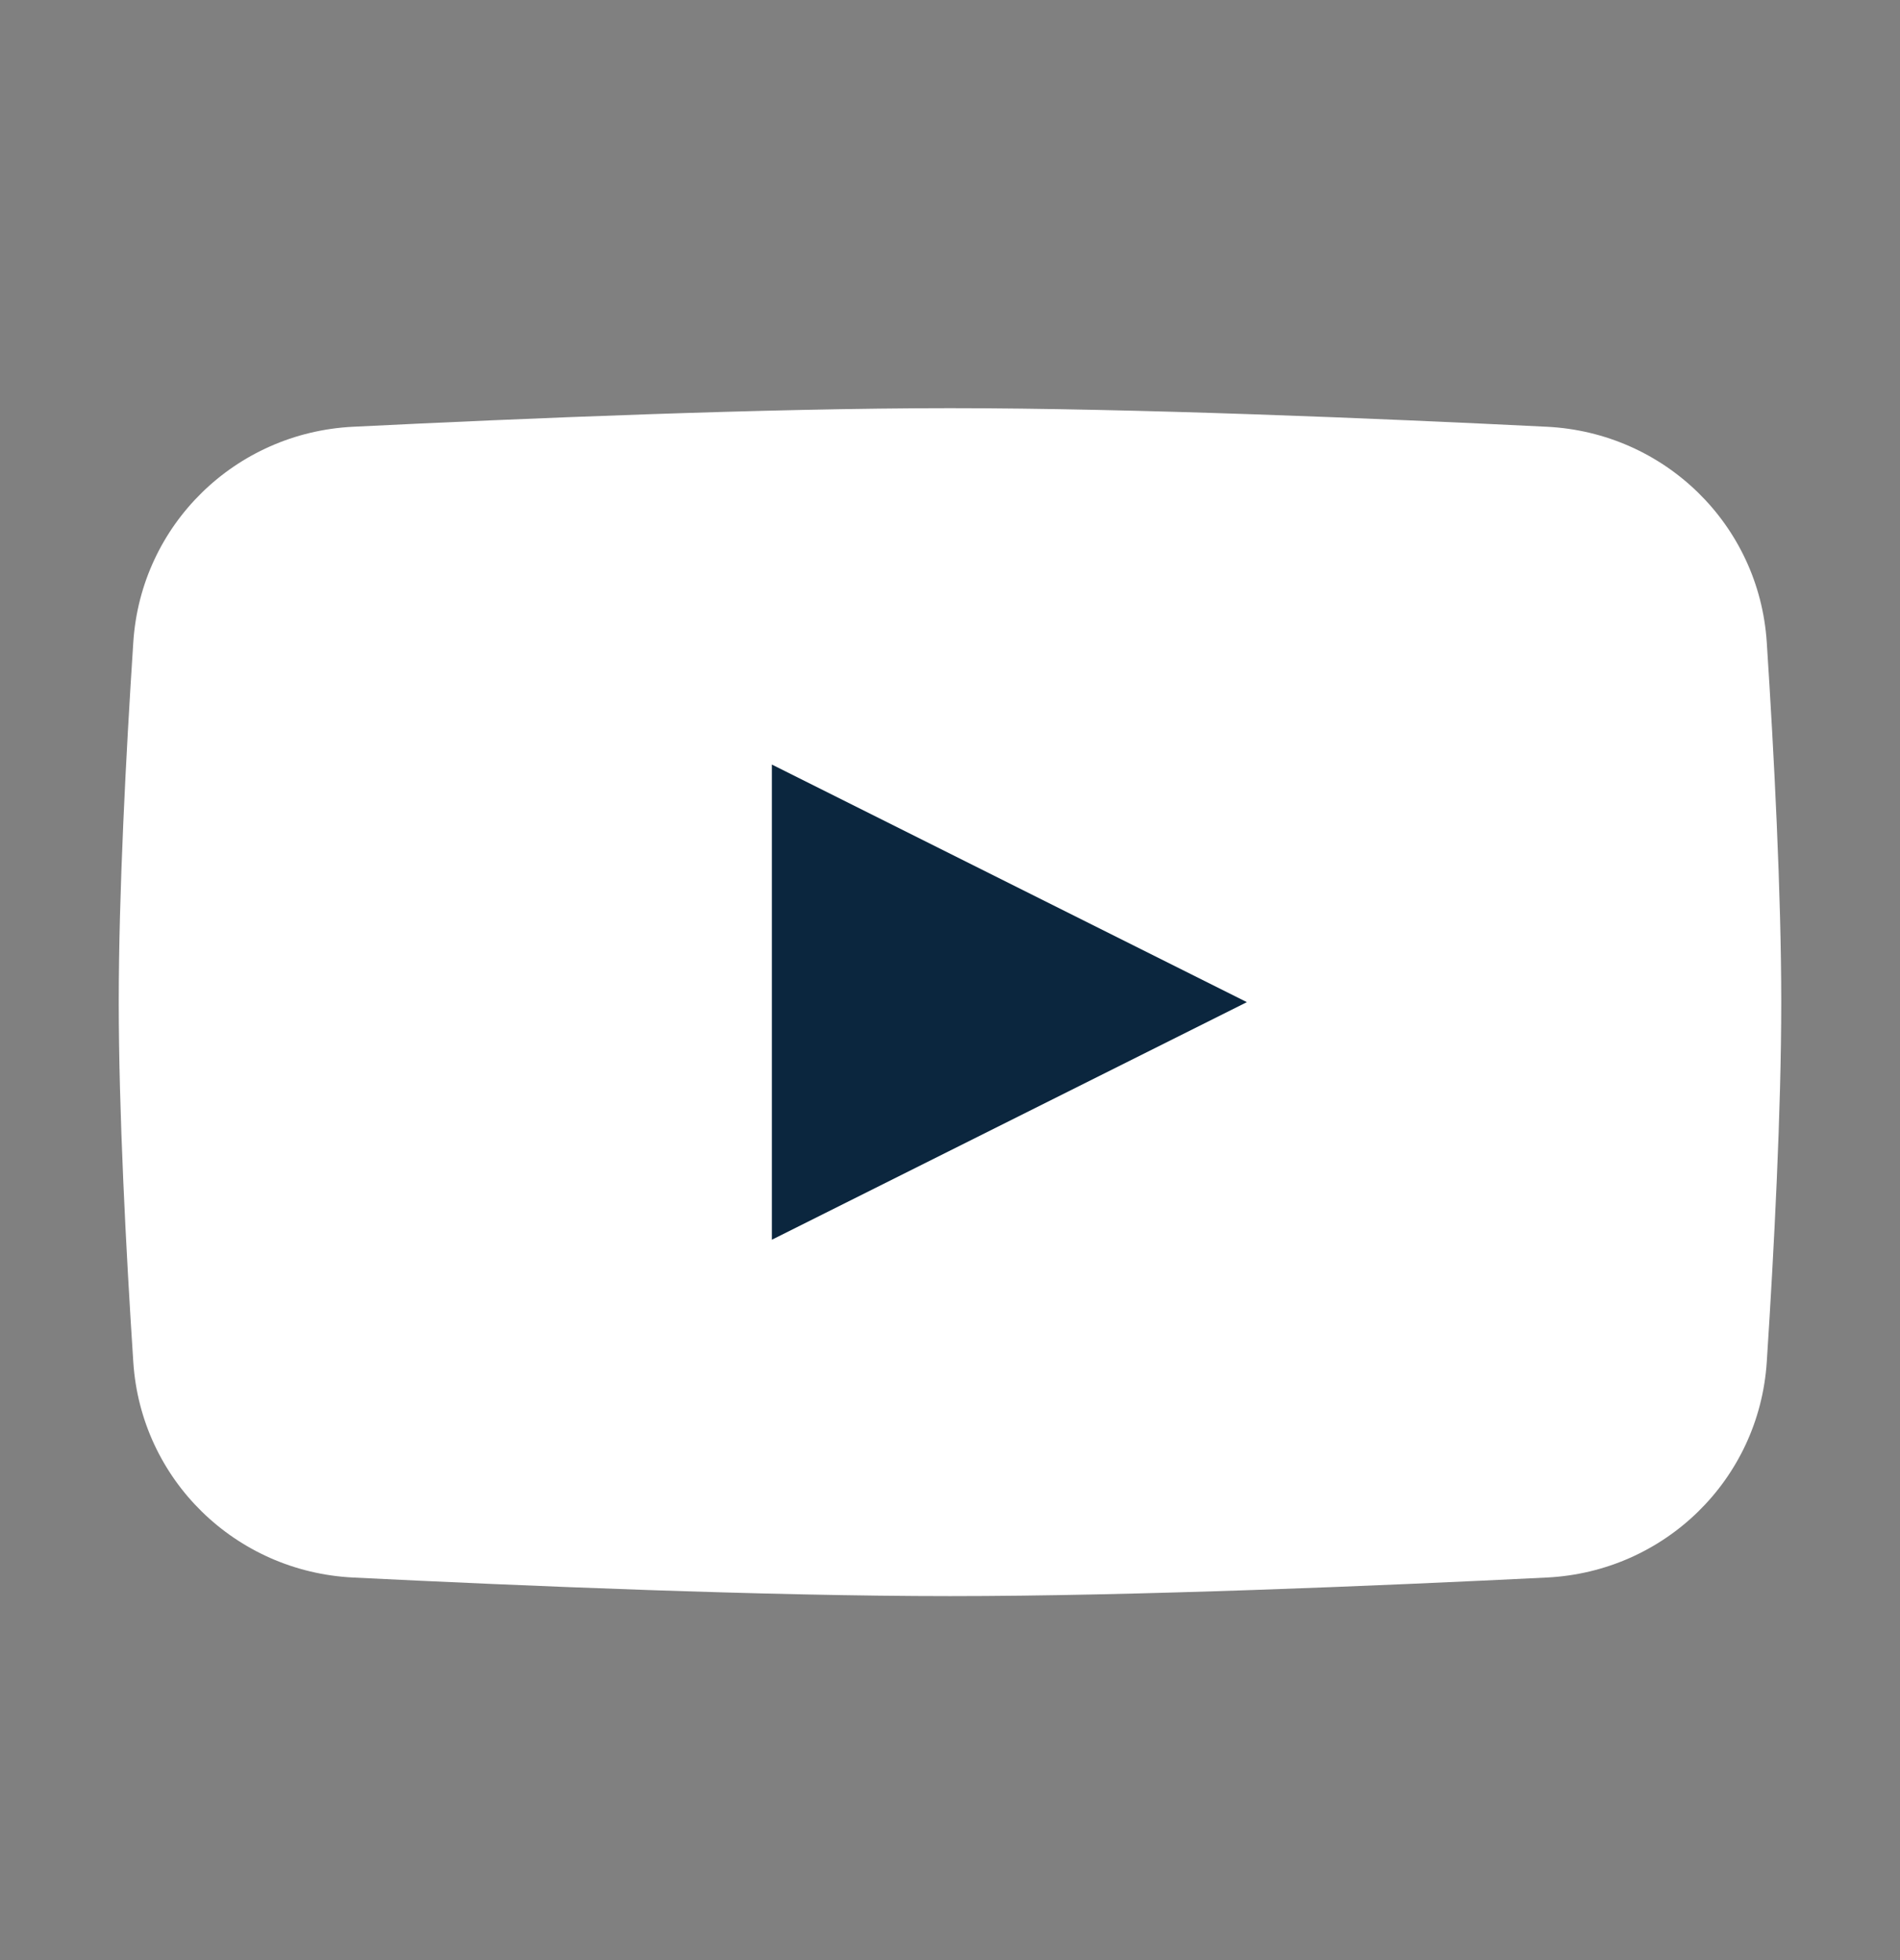
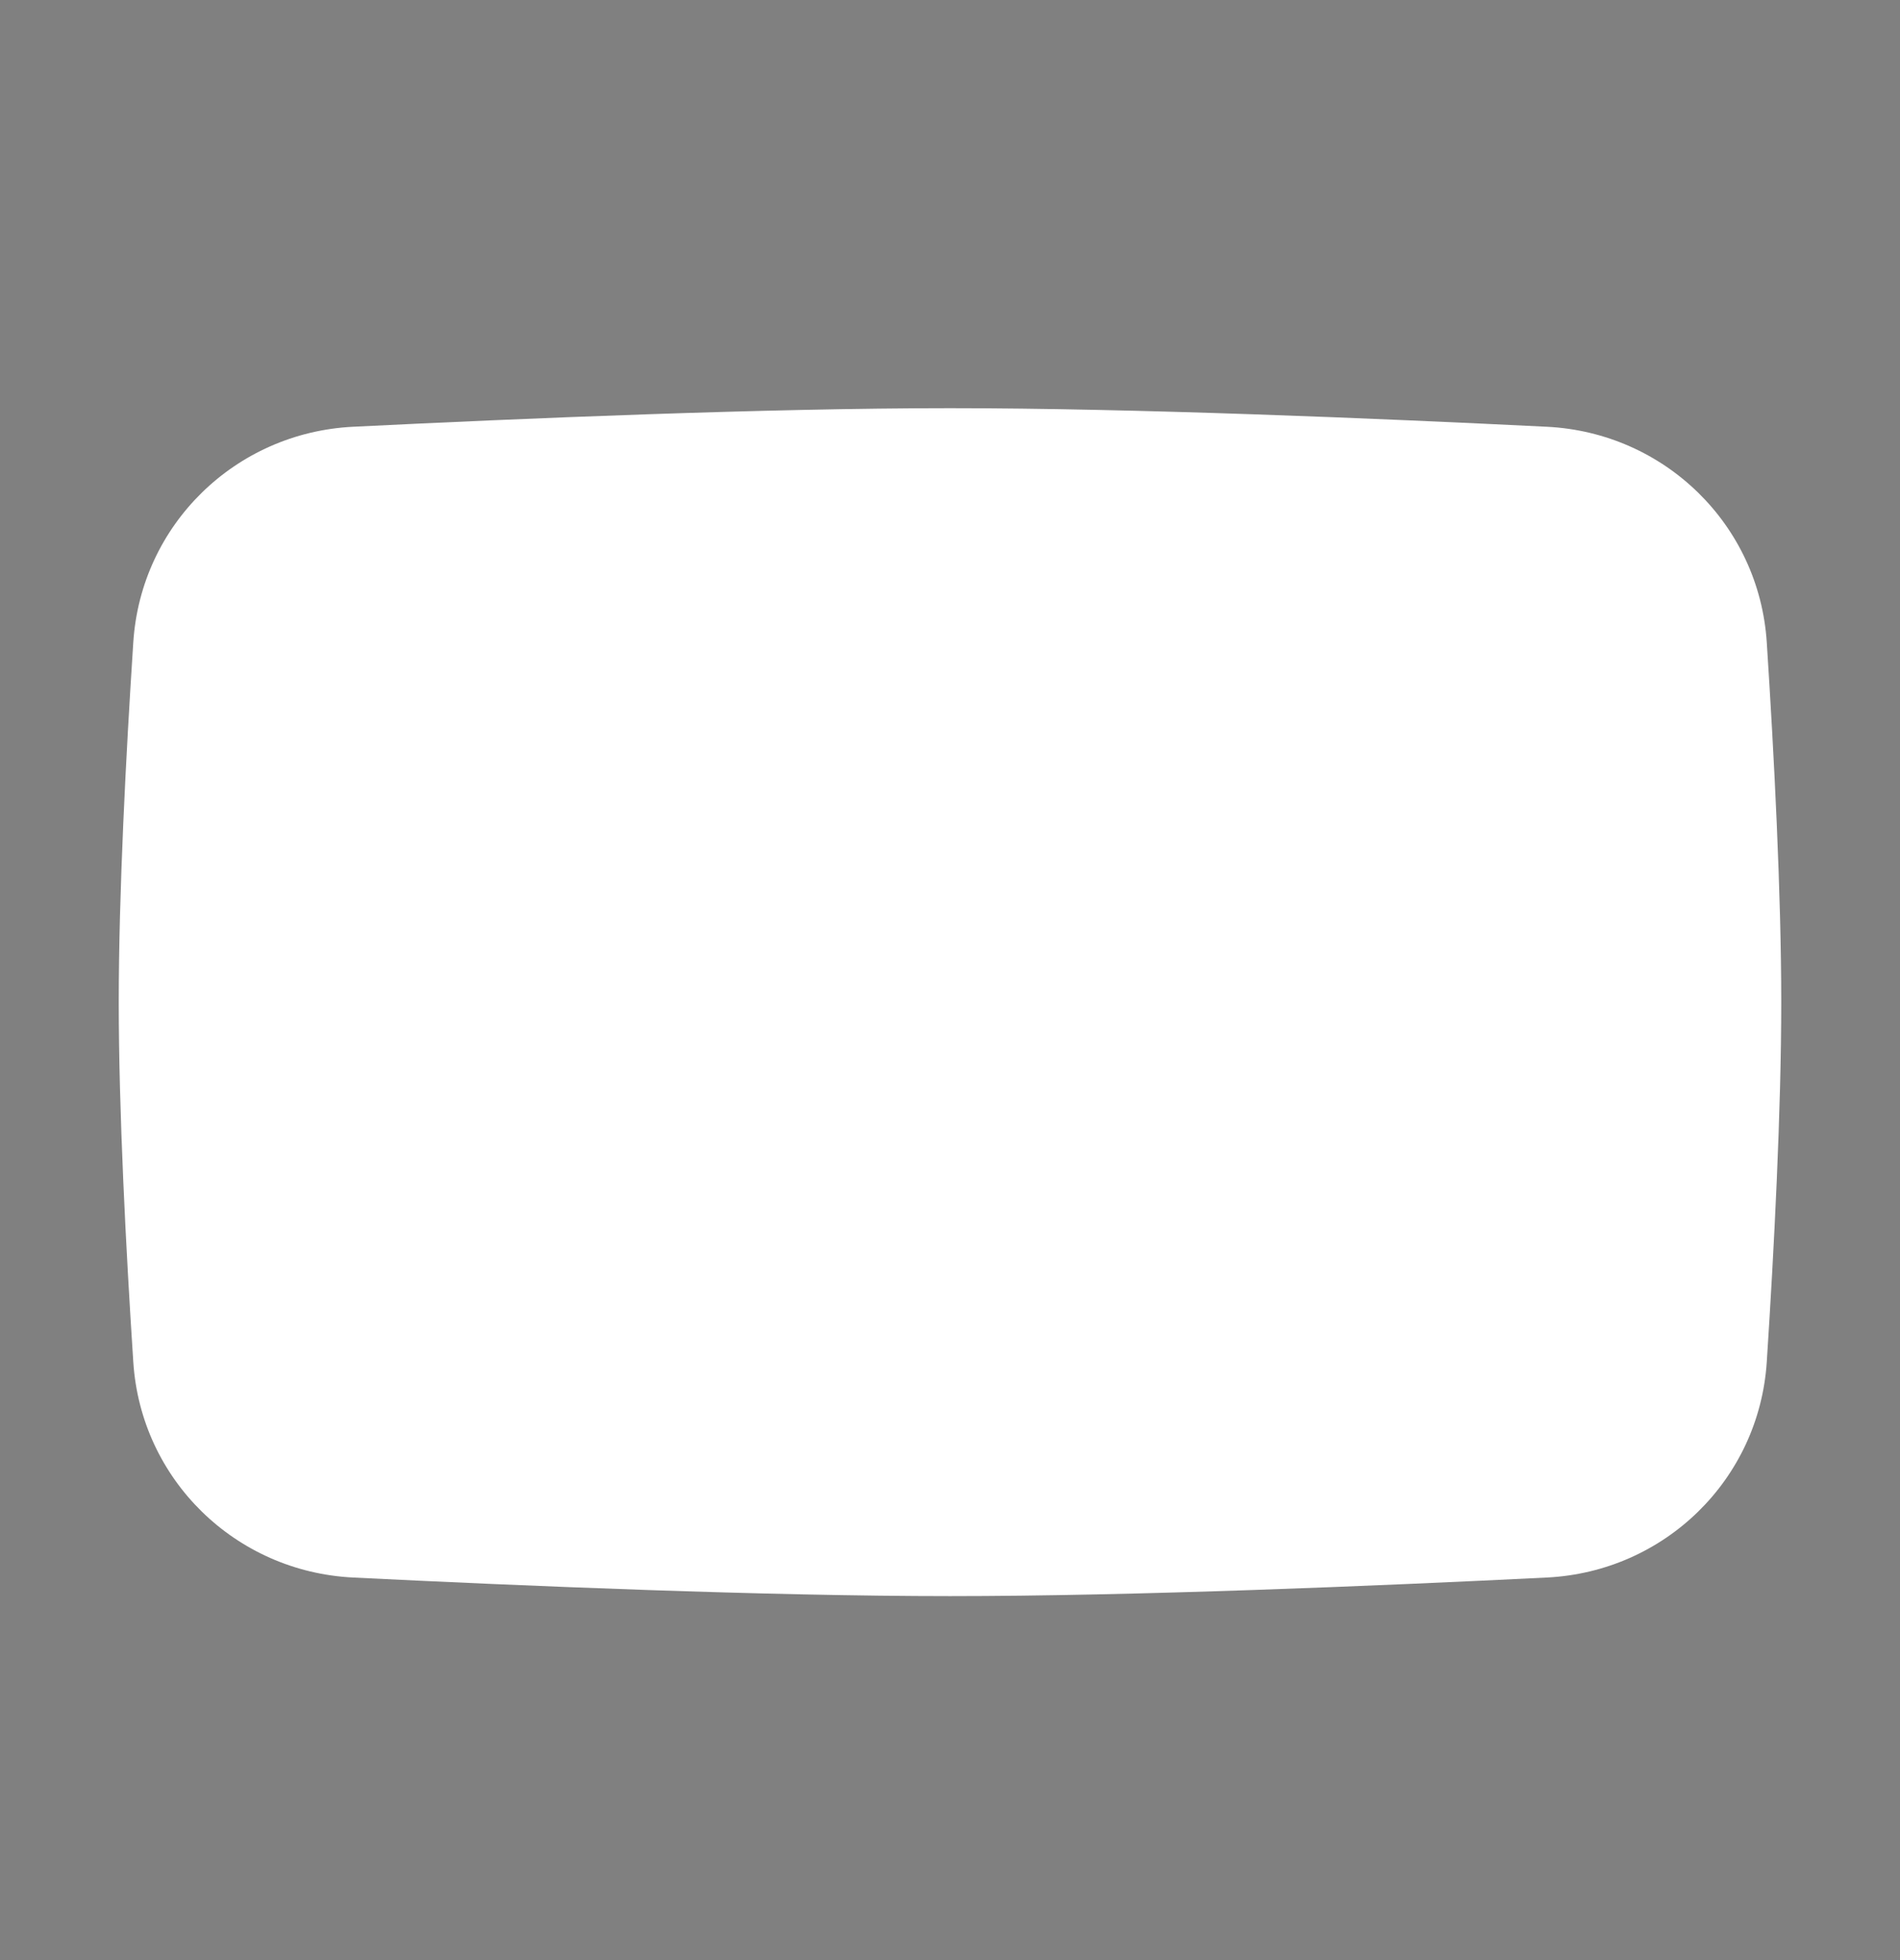
<svg xmlns="http://www.w3.org/2000/svg" width="32" height="33" viewBox="0 0 32 33" fill="none">
  <rect x="0" y="0" width="32" height="33" fill="#808080" stroke="none" />
  <path d="M2.245 10.813C2.373 8.834 3.964 7.284 5.944 7.185C8.812 7.043 12.912 6.872 16 6.872C19.088 6.872 23.188 7.043 26.055 7.185C28.036 7.284 29.627 8.834 29.756 10.813C29.879 12.709 30 15.042 30 16.872C30 18.702 29.879 21.035 29.756 22.931C29.627 24.91 28.036 26.46 26.055 26.559C23.188 26.701 19.088 26.872 16 26.872C12.912 26.872 8.812 26.701 5.944 26.559C3.964 26.46 2.373 24.91 2.245 22.931C2.121 21.035 2 18.702 2 16.872C2 15.042 2.121 12.709 2.245 10.813Z" fill="white" />
-   <path d="M13 12.872V20.872L21 16.872L13 12.872Z" fill="#0B263E" />
</svg>